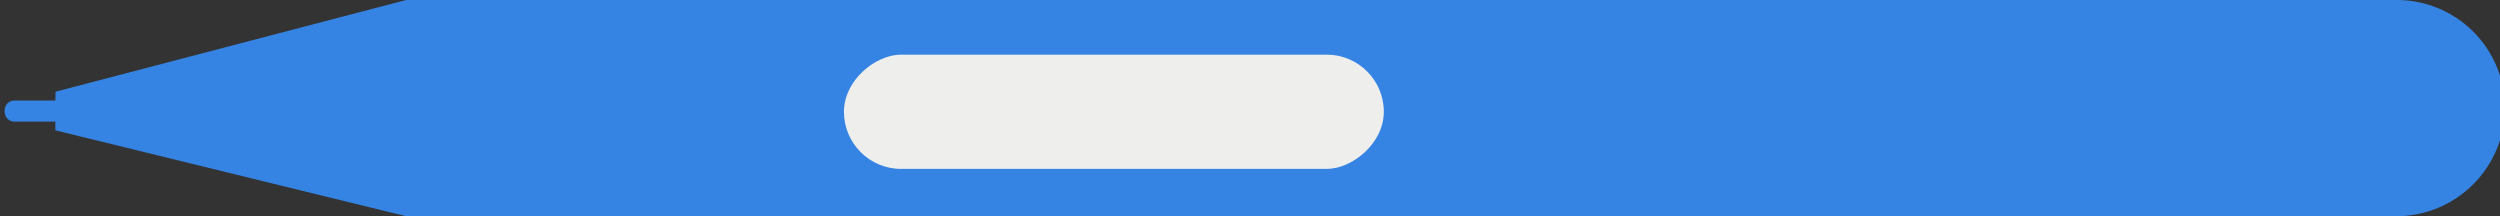
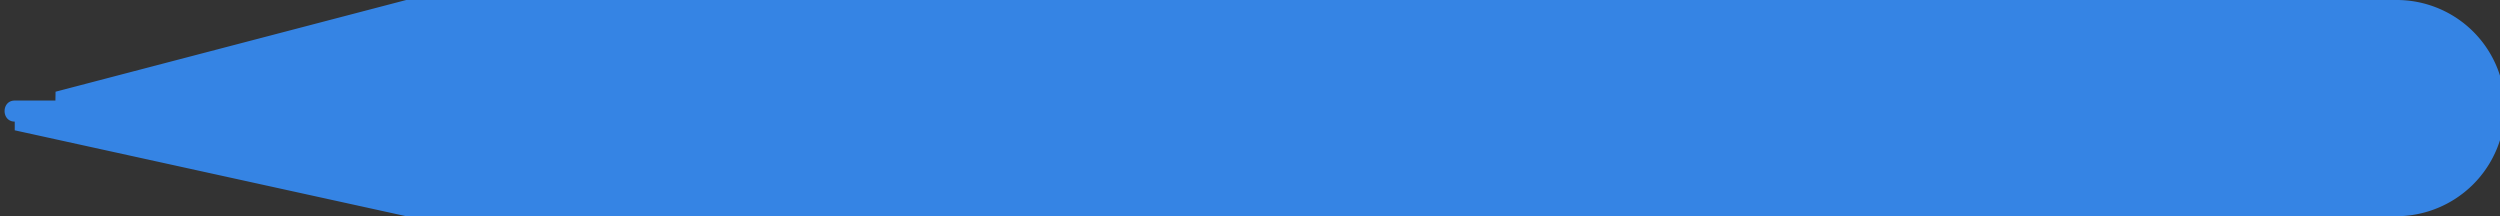
<svg xmlns="http://www.w3.org/2000/svg" xmlns:ns1="http://www.inkscape.org/namespaces/inkscape" xmlns:ns2="http://sodipodi.sourceforge.net/DTD/sodipodi-0.dtd" id="svg86343" version="1.1" ns1:version="1.3.2 (091e20ef0f, 2023-11-25)" width="185" height="16" ns2:docname="wacom-stylus-mobile-highlighted.svg" viewBox="0 0 185 16">
  <rect x="0" y="0" width="185" height="16" fill="#333333" stroke="none" />
  <defs id="defs86347">
    <ns1:path-effect effect="fillet_chamfer" id="path-effect1" is_visible="true" lpeversion="1" nodesatellites_param="F,0,0,1,0,8.037,0,1 @ F,0,0,1,0,0,0,1 @ F,0,0,1,0,0,0,1 @ F,0,0,1,0,0,0,1 @ F,0,0,1,0,0,0,1 @ F,0,0,1,0,0,0,1 @ F,0,0,1,0,0,0,1 @ F,0,0,1,0,0,0,1 @ F,0,0,1,0,0,0,1 @ F,0,1,1,0,8.037,0,1" radius="0" unit="px" method="auto" mode="F" chamfer_steps="1" flexible="false" use_knot_distance="true" apply_no_radius="true" apply_with_radius="true" only_selected="false" hide_knots="false" />
  </defs>
  <ns2:namedview pagecolor="#ffffff" bordercolor="#666666" borderopacity="1" objecttolerance="10" gridtolerance="10" guidetolerance="10" ns1:pageopacity="0" ns1:pageshadow="2" ns1:window-width="1920" ns1:window-height="1011" id="namedview86345" showgrid="false" ns1:snap-nodes="false" ns1:snap-bbox="true" ns1:zoom="3.3934887" ns1:cx="5.1569348" ns1:cy="-66.450789" ns1:window-x="0" ns1:window-y="0" ns1:window-maximized="1" ns1:current-layer="svg86343" borderlayer="true" ns1:showpageshadow="false" ns1:pagecheckerboard="0" fit-margin-top="0" fit-margin-left="0" fit-margin-right="0" fit-margin-bottom="0" ns1:deskcolor="#d1d1d1">
    <ns1:grid type="xygrid" id="grid86802" empspacing="5" visible="false" enabled="true" snapvisiblegridlinesonly="true" originx="0" originy="0" spacingy="1" spacingx="1" units="px" />
  </ns2:namedview>
-   <path ns2:nodetypes="ccccccccccc" ns1:connector-curvature="0" id="rect10526" d="M 176.963,8 H 30 l -25.896,6.787 -0.011,0.654 h -3.004 c -1,0 -1,1.558 0,1.558 h 3 l -5e-4,0.644 L 30,24 H 176.963 A 8.037,8.037 135 0 0 185,15.963 8,8 44.735 0 0 176.963,8 Z" style="color:#000000;display:inline;overflow:visible;visibility:visible;fill:#3584e4;fill-opacity:1;fill-rule:nonzero;stroke:none;stroke-width:0.999px;stroke-linecap:butt;stroke-linejoin:miter;stroke-miterlimit:4;stroke-dasharray:none;stroke-dashoffset:0;stroke-opacity:1;marker:none;enable-background:accumulate;font-variation-settings:normal;opacity:1;vector-effect:none;-inkscape-stroke:none;stop-color:#000000;stop-opacity:1" ns1:path-effect="#path-effect1" ns1:original-d="M 185,8 C 185,8 80,8 30,8 l -25.8956781,6.787494 -0.011266,0.6544 h -3.00374 c -1,0 -1,1.5581 0,1.5581 h 3 l -5e-4,0.6436 L 30,24 c 50,0 155,0 155,0 z" transform="matrix(1.002,0,0,1,-6.2349644e-4,-8)" />
-   <rect style="color:#000000;display:inline;overflow:visible;visibility:visible;fill:#eeeeec;fill-opacity:1;fill-rule:nonzero;stroke:none;stroke-width:1px;stroke-linecap:butt;stroke-linejoin:miter;stroke-miterlimit:4;stroke-dasharray:none;stroke-dashoffset:0;stroke-opacity:1;marker:none;enable-background:accumulate;font-variation-settings:normal;opacity:1;vector-effect:none;-inkscape-stroke:none;stop-color:#000000;stop-opacity:1" id="rect10541" width="8.454" height="39.951" x="4.044" y="-102.403" rx="4.227" ry="4.227" transform="rotate(90)" />
+   <path ns2:nodetypes="ccccccccccc" ns1:connector-curvature="0" id="rect10526" d="M 176.963,8 H 30 l -25.896,6.787 -0.011,0.654 h -3.004 c -1,0 -1,1.558 0,1.558 l -5e-4,0.644 L 30,24 H 176.963 A 8.037,8.037 135 0 0 185,15.963 8,8 44.735 0 0 176.963,8 Z" style="color:#000000;display:inline;overflow:visible;visibility:visible;fill:#3584e4;fill-opacity:1;fill-rule:nonzero;stroke:none;stroke-width:0.999px;stroke-linecap:butt;stroke-linejoin:miter;stroke-miterlimit:4;stroke-dasharray:none;stroke-dashoffset:0;stroke-opacity:1;marker:none;enable-background:accumulate;font-variation-settings:normal;opacity:1;vector-effect:none;-inkscape-stroke:none;stop-color:#000000;stop-opacity:1" ns1:path-effect="#path-effect1" ns1:original-d="M 185,8 C 185,8 80,8 30,8 l -25.8956781,6.787494 -0.011266,0.6544 h -3.00374 c -1,0 -1,1.5581 0,1.5581 h 3 l -5e-4,0.6436 L 30,24 c 50,0 155,0 155,0 z" transform="matrix(1.002,0,0,1,-6.2349644e-4,-8)" />
</svg>